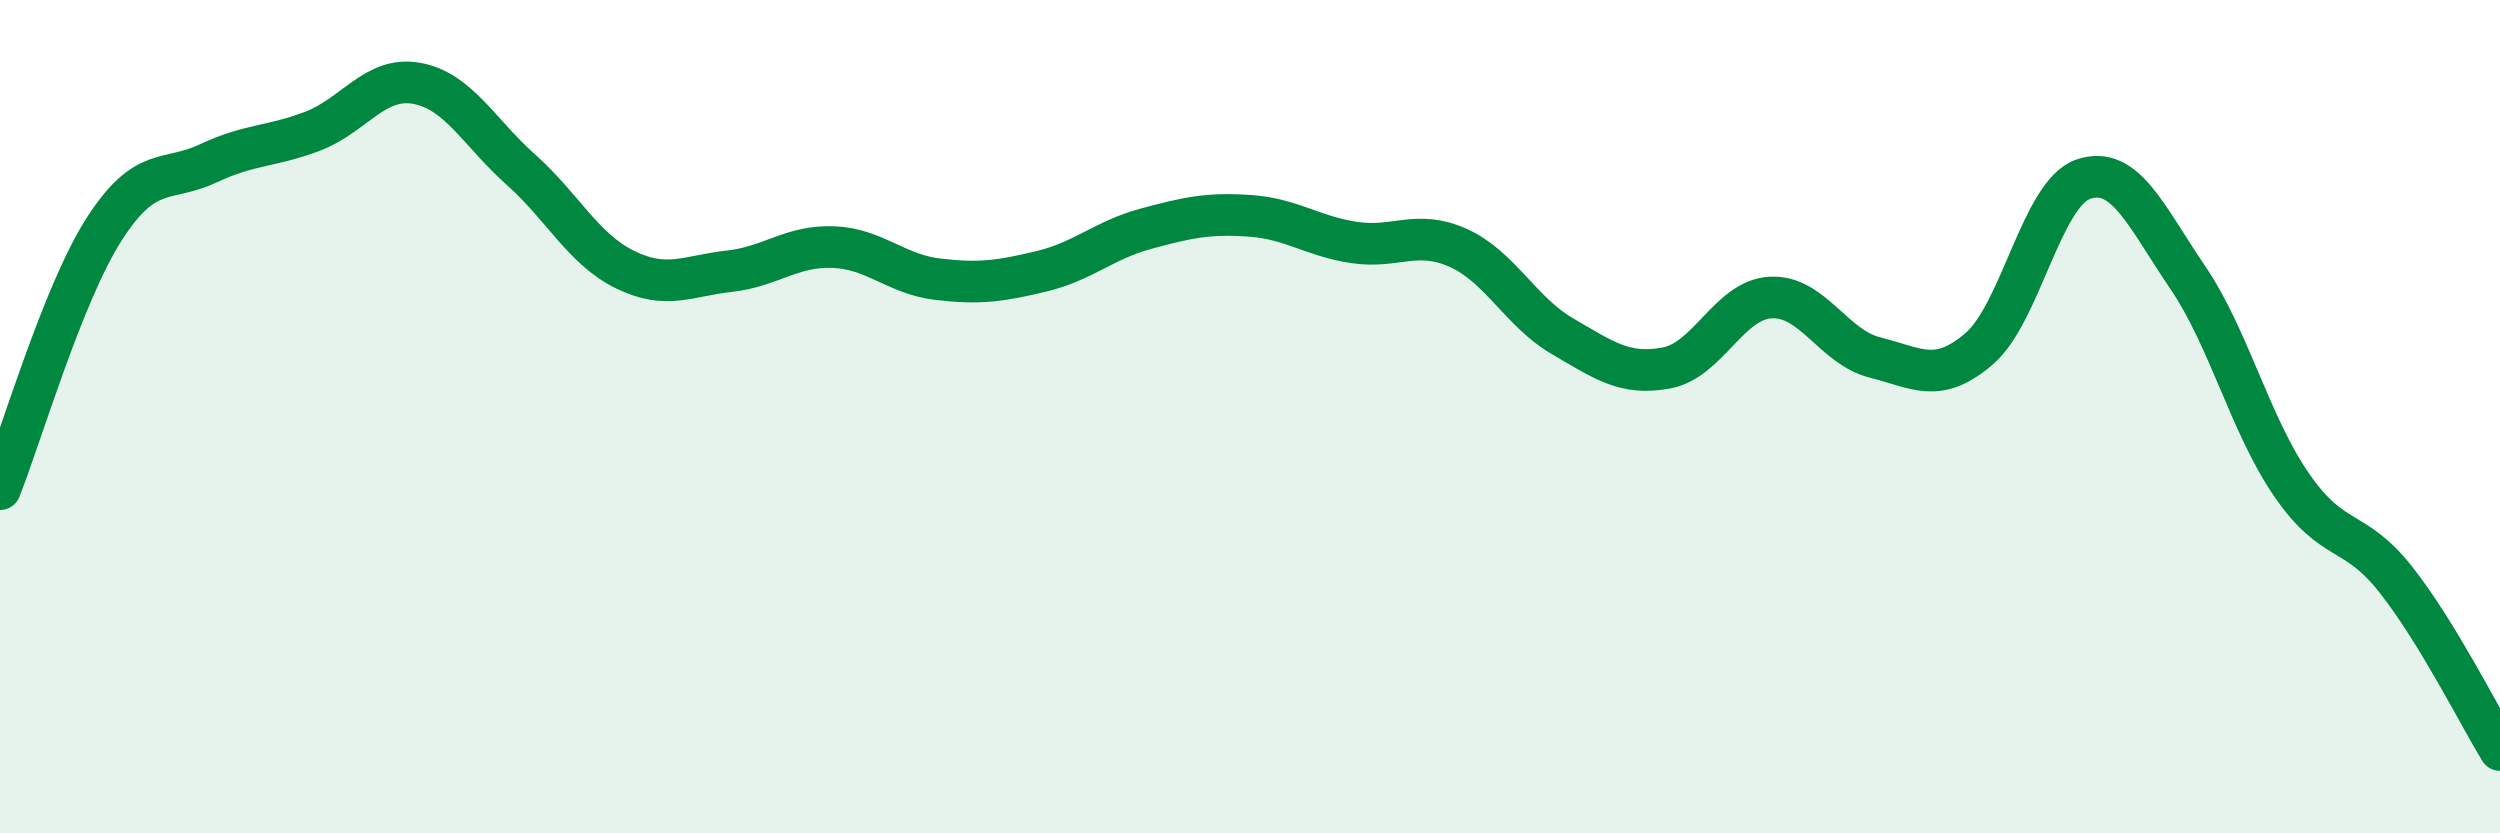
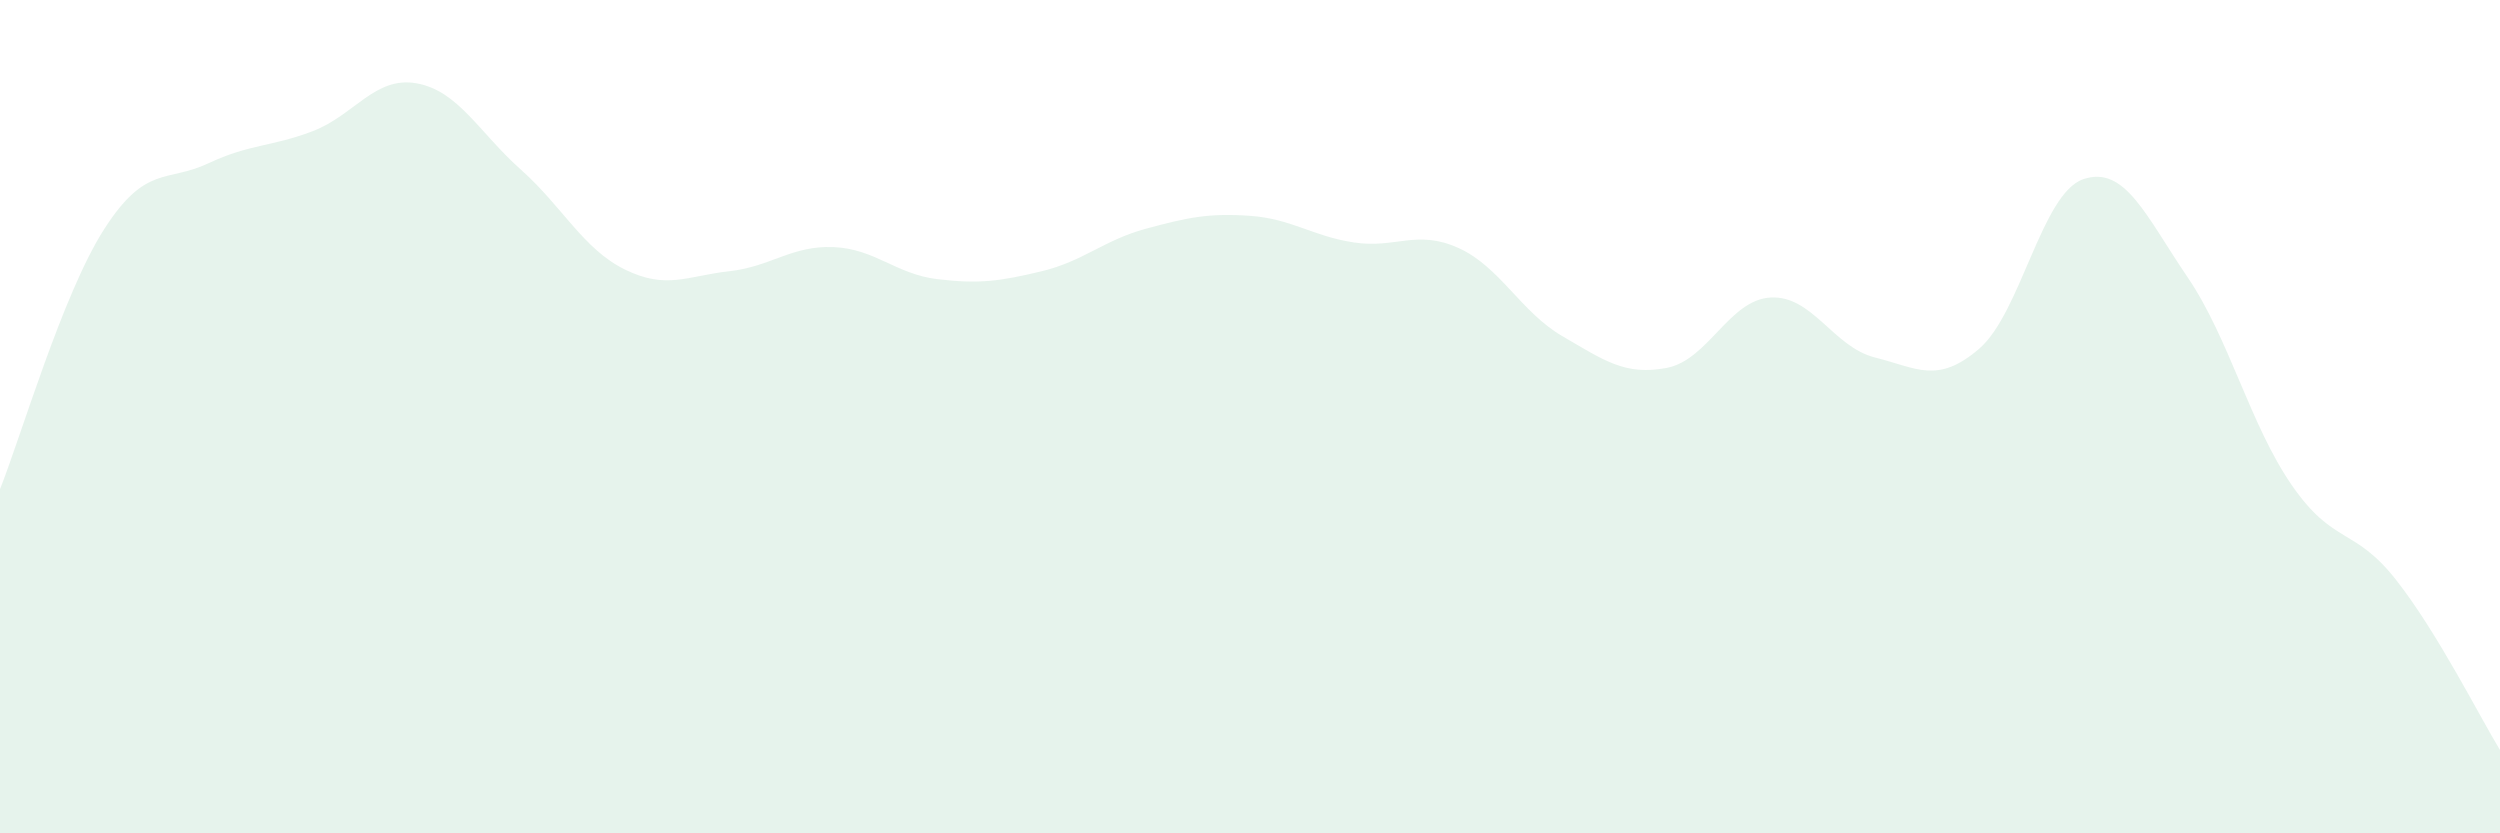
<svg xmlns="http://www.w3.org/2000/svg" width="60" height="20" viewBox="0 0 60 20">
  <path d="M 0,11.74 C 0.5,10.49 1.5,7.06 2.5,5.5 C 3.5,3.94 4,4.39 5,3.92 C 6,3.45 6.5,3.53 7.5,3.15 C 8.5,2.77 9,1.82 10,2 C 11,2.18 11.5,3.18 12.5,4.07 C 13.5,4.96 14,5.98 15,6.47 C 16,6.96 16.5,6.62 17.5,6.51 C 18.5,6.4 19,5.89 20,5.93 C 21,5.97 21.5,6.58 22.5,6.7 C 23.5,6.82 24,6.75 25,6.51 C 26,6.27 26.5,5.76 27.5,5.49 C 28.5,5.22 29,5.11 30,5.18 C 31,5.25 31.5,5.67 32.5,5.82 C 33.5,5.97 34,5.5 35,5.95 C 36,6.4 36.5,7.49 37.5,8.07 C 38.5,8.65 39,9.02 40,8.83 C 41,8.64 41.5,7.19 42.5,7.14 C 43.5,7.09 44,8.33 45,8.58 C 46,8.83 46.5,9.23 47.5,8.37 C 48.5,7.51 49,4.64 50,4.3 C 51,3.96 51.5,5.18 52.5,6.65 C 53.5,8.12 54,10.19 55,11.64 C 56,13.09 56.5,12.64 57.5,13.91 C 58.5,15.18 59.5,17.18 60,18L60 20L0 20Z" fill="#008740" opacity="0.1" stroke-linecap="round" stroke-linejoin="round" />
-   <path d="M 0,11.74 C 0.5,10.49 1.5,7.06 2.5,5.5 C 3.5,3.94 4,4.39 5,3.92 C 6,3.45 6.5,3.53 7.5,3.15 C 8.5,2.77 9,1.82 10,2 C 11,2.18 11.5,3.18 12.5,4.07 C 13.5,4.96 14,5.98 15,6.47 C 16,6.96 16.5,6.62 17.5,6.51 C 18.5,6.4 19,5.89 20,5.93 C 21,5.97 21.5,6.58 22.5,6.7 C 23.5,6.82 24,6.75 25,6.51 C 26,6.27 26.5,5.76 27.5,5.49 C 28.5,5.22 29,5.11 30,5.18 C 31,5.25 31.5,5.67 32.5,5.82 C 33.5,5.97 34,5.5 35,5.95 C 36,6.4 36.5,7.49 37.5,8.07 C 38.5,8.65 39,9.02 40,8.83 C 41,8.64 41.5,7.19 42.5,7.14 C 43.5,7.09 44,8.33 45,8.58 C 46,8.83 46.5,9.23 47.5,8.37 C 48.5,7.51 49,4.64 50,4.3 C 51,3.96 51.5,5.18 52.5,6.65 C 53.5,8.12 54,10.19 55,11.64 C 56,13.09 56.5,12.64 57.5,13.91 C 58.5,15.18 59.5,17.18 60,18" stroke="#008740" stroke-width="1" fill="none" stroke-linecap="round" stroke-linejoin="round" />
</svg>